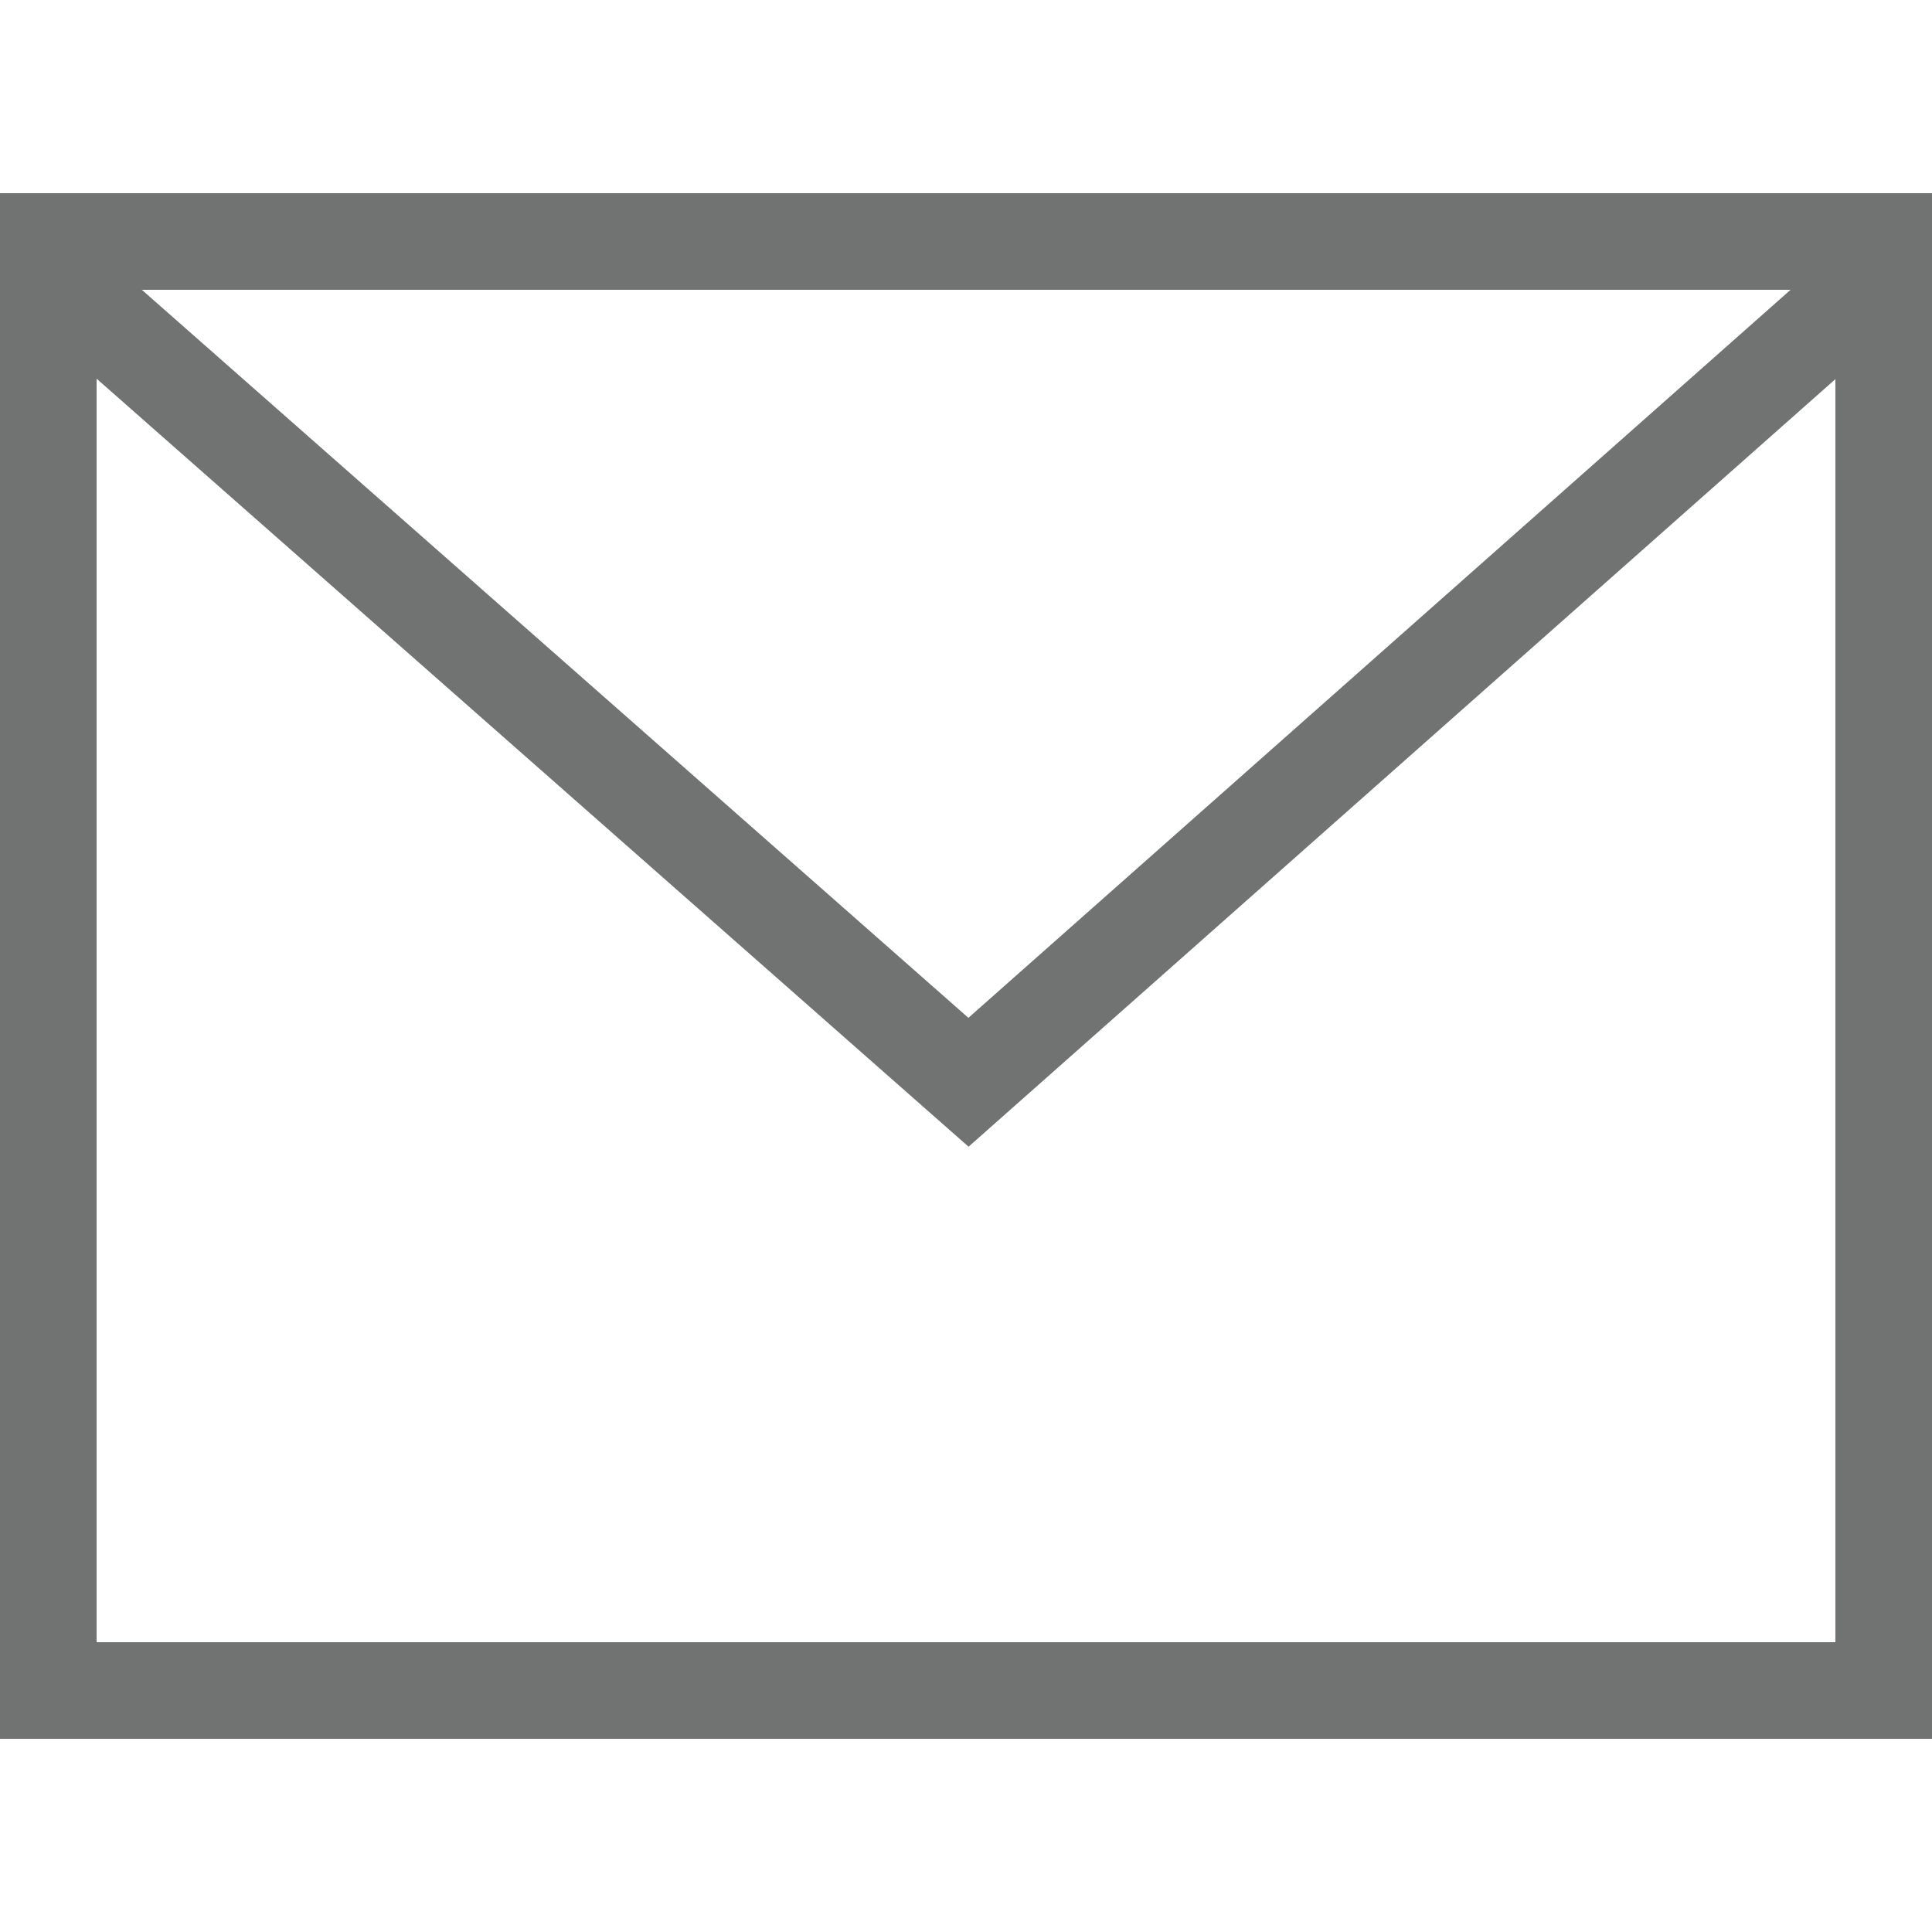
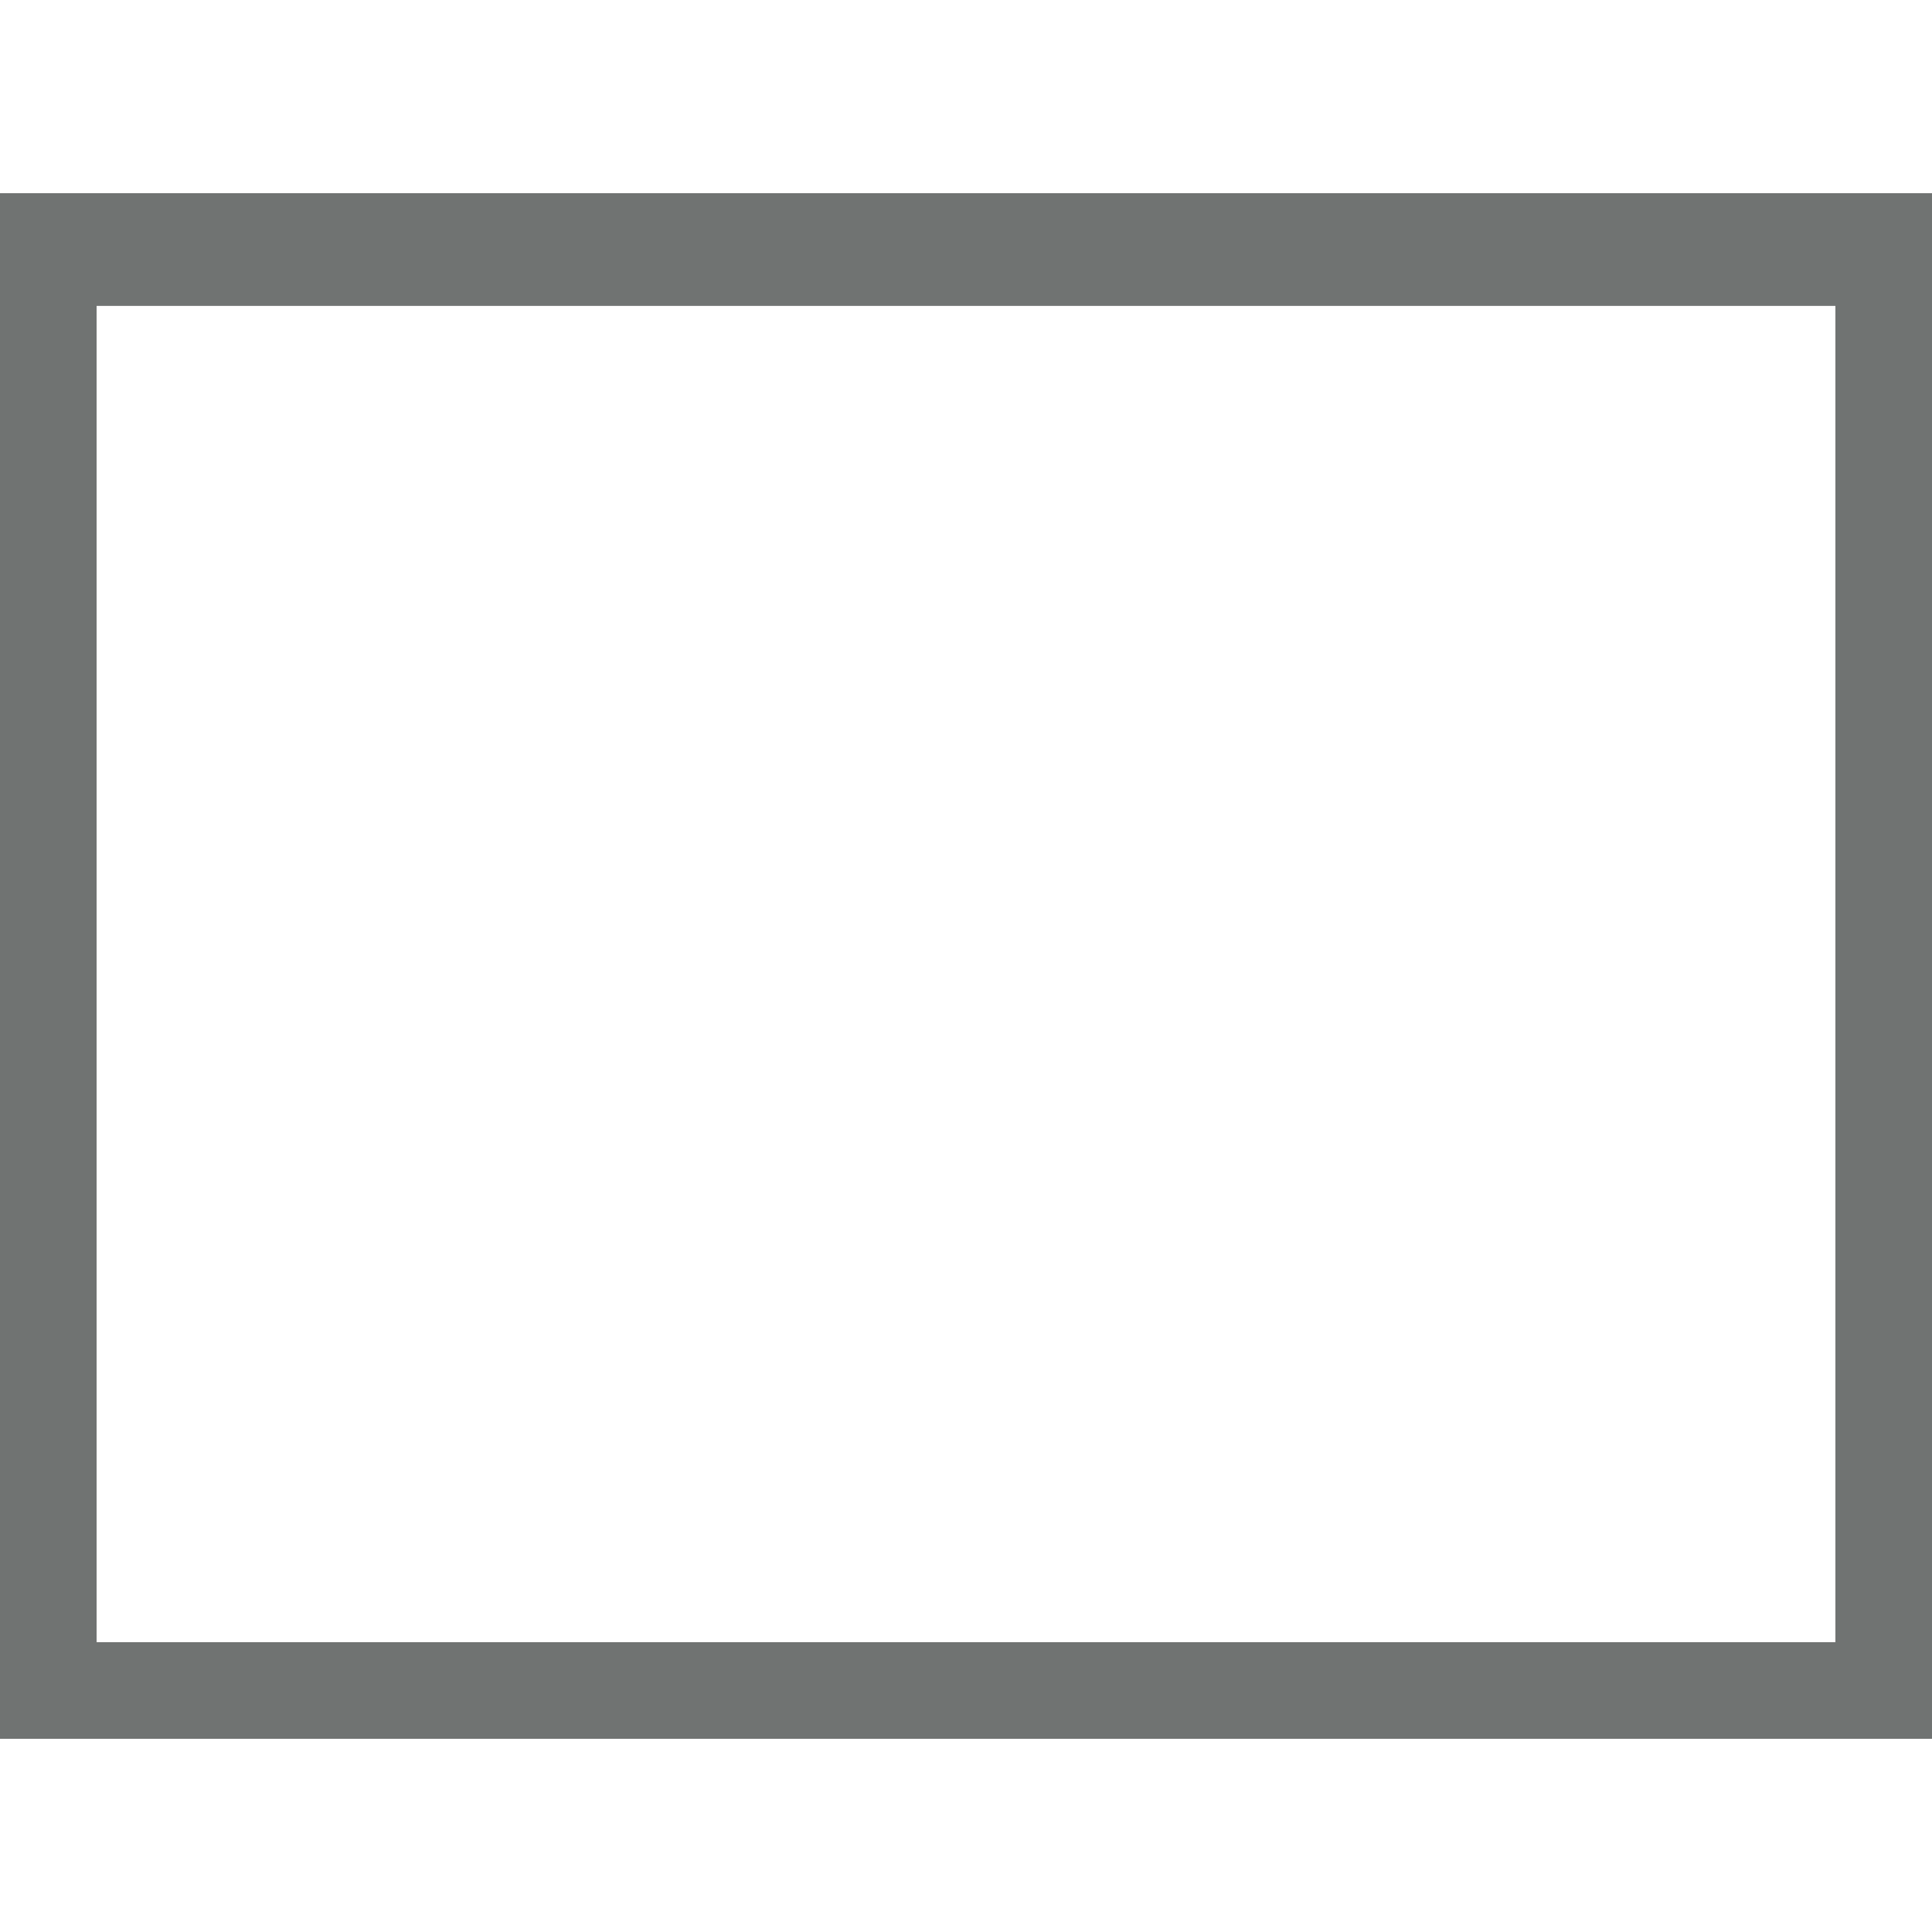
<svg xmlns="http://www.w3.org/2000/svg" width="60" height="60" viewBox="0 0 60 60">
  <g id="icon" transform="translate(354 850)">
-     <rect id="bg-2" width="60" height="60" transform="translate(-354 -850)" fill="none" />
    <g id="長方形_1340" data-name="長方形 1340" transform="translate(-354 -844)" fill="none" stroke="#707372" stroke-miterlimit="10" stroke-width="3">
      <rect width="60" height="48" stroke="none" />
      <rect x="1.5" y="1.5" width="57" height="45" fill="none" />
    </g>
-     <path id="パス_866" data-name="パス 866" d="M949,511l-28.923,25.611L891,511" transform="translate(-1244 -1353)" fill="none" stroke="#707372" stroke-miterlimit="10" stroke-width="3" />
+     <path id="パス_866" data-name="パス 866" d="M949,511L891,511" transform="translate(-1244 -1353)" fill="none" stroke="#707372" stroke-miterlimit="10" stroke-width="3" />
  </g>
</svg>